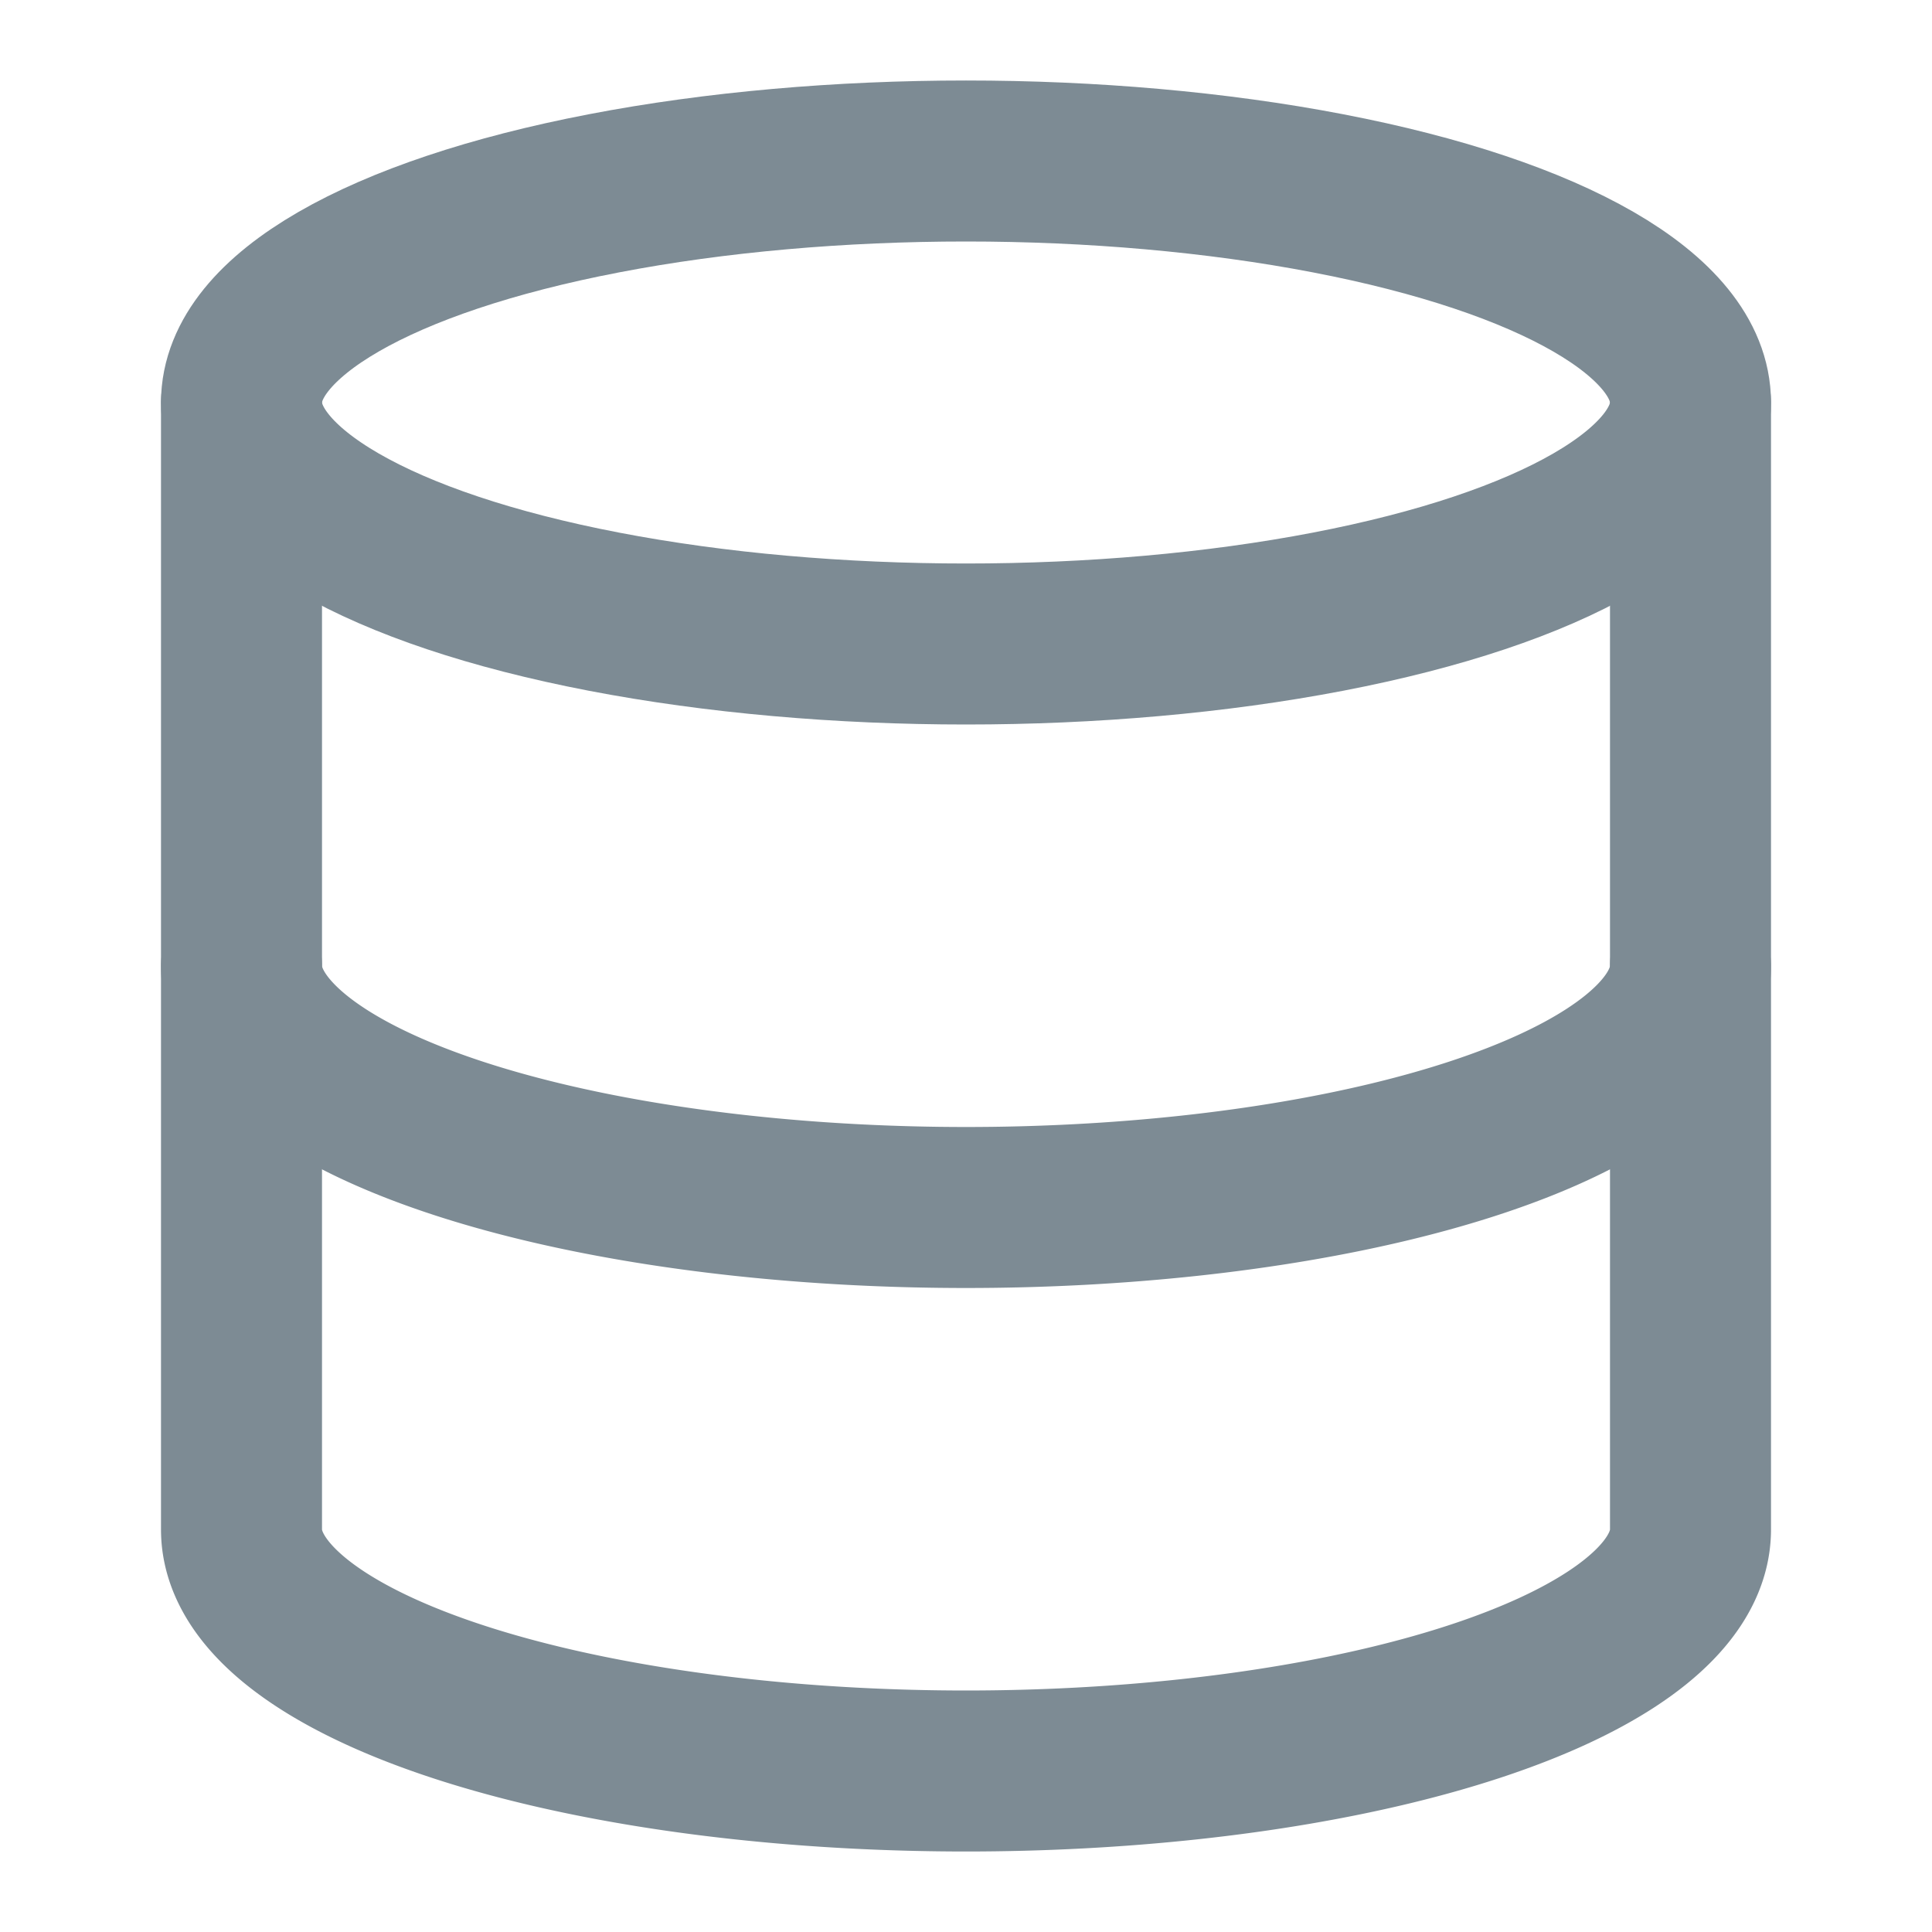
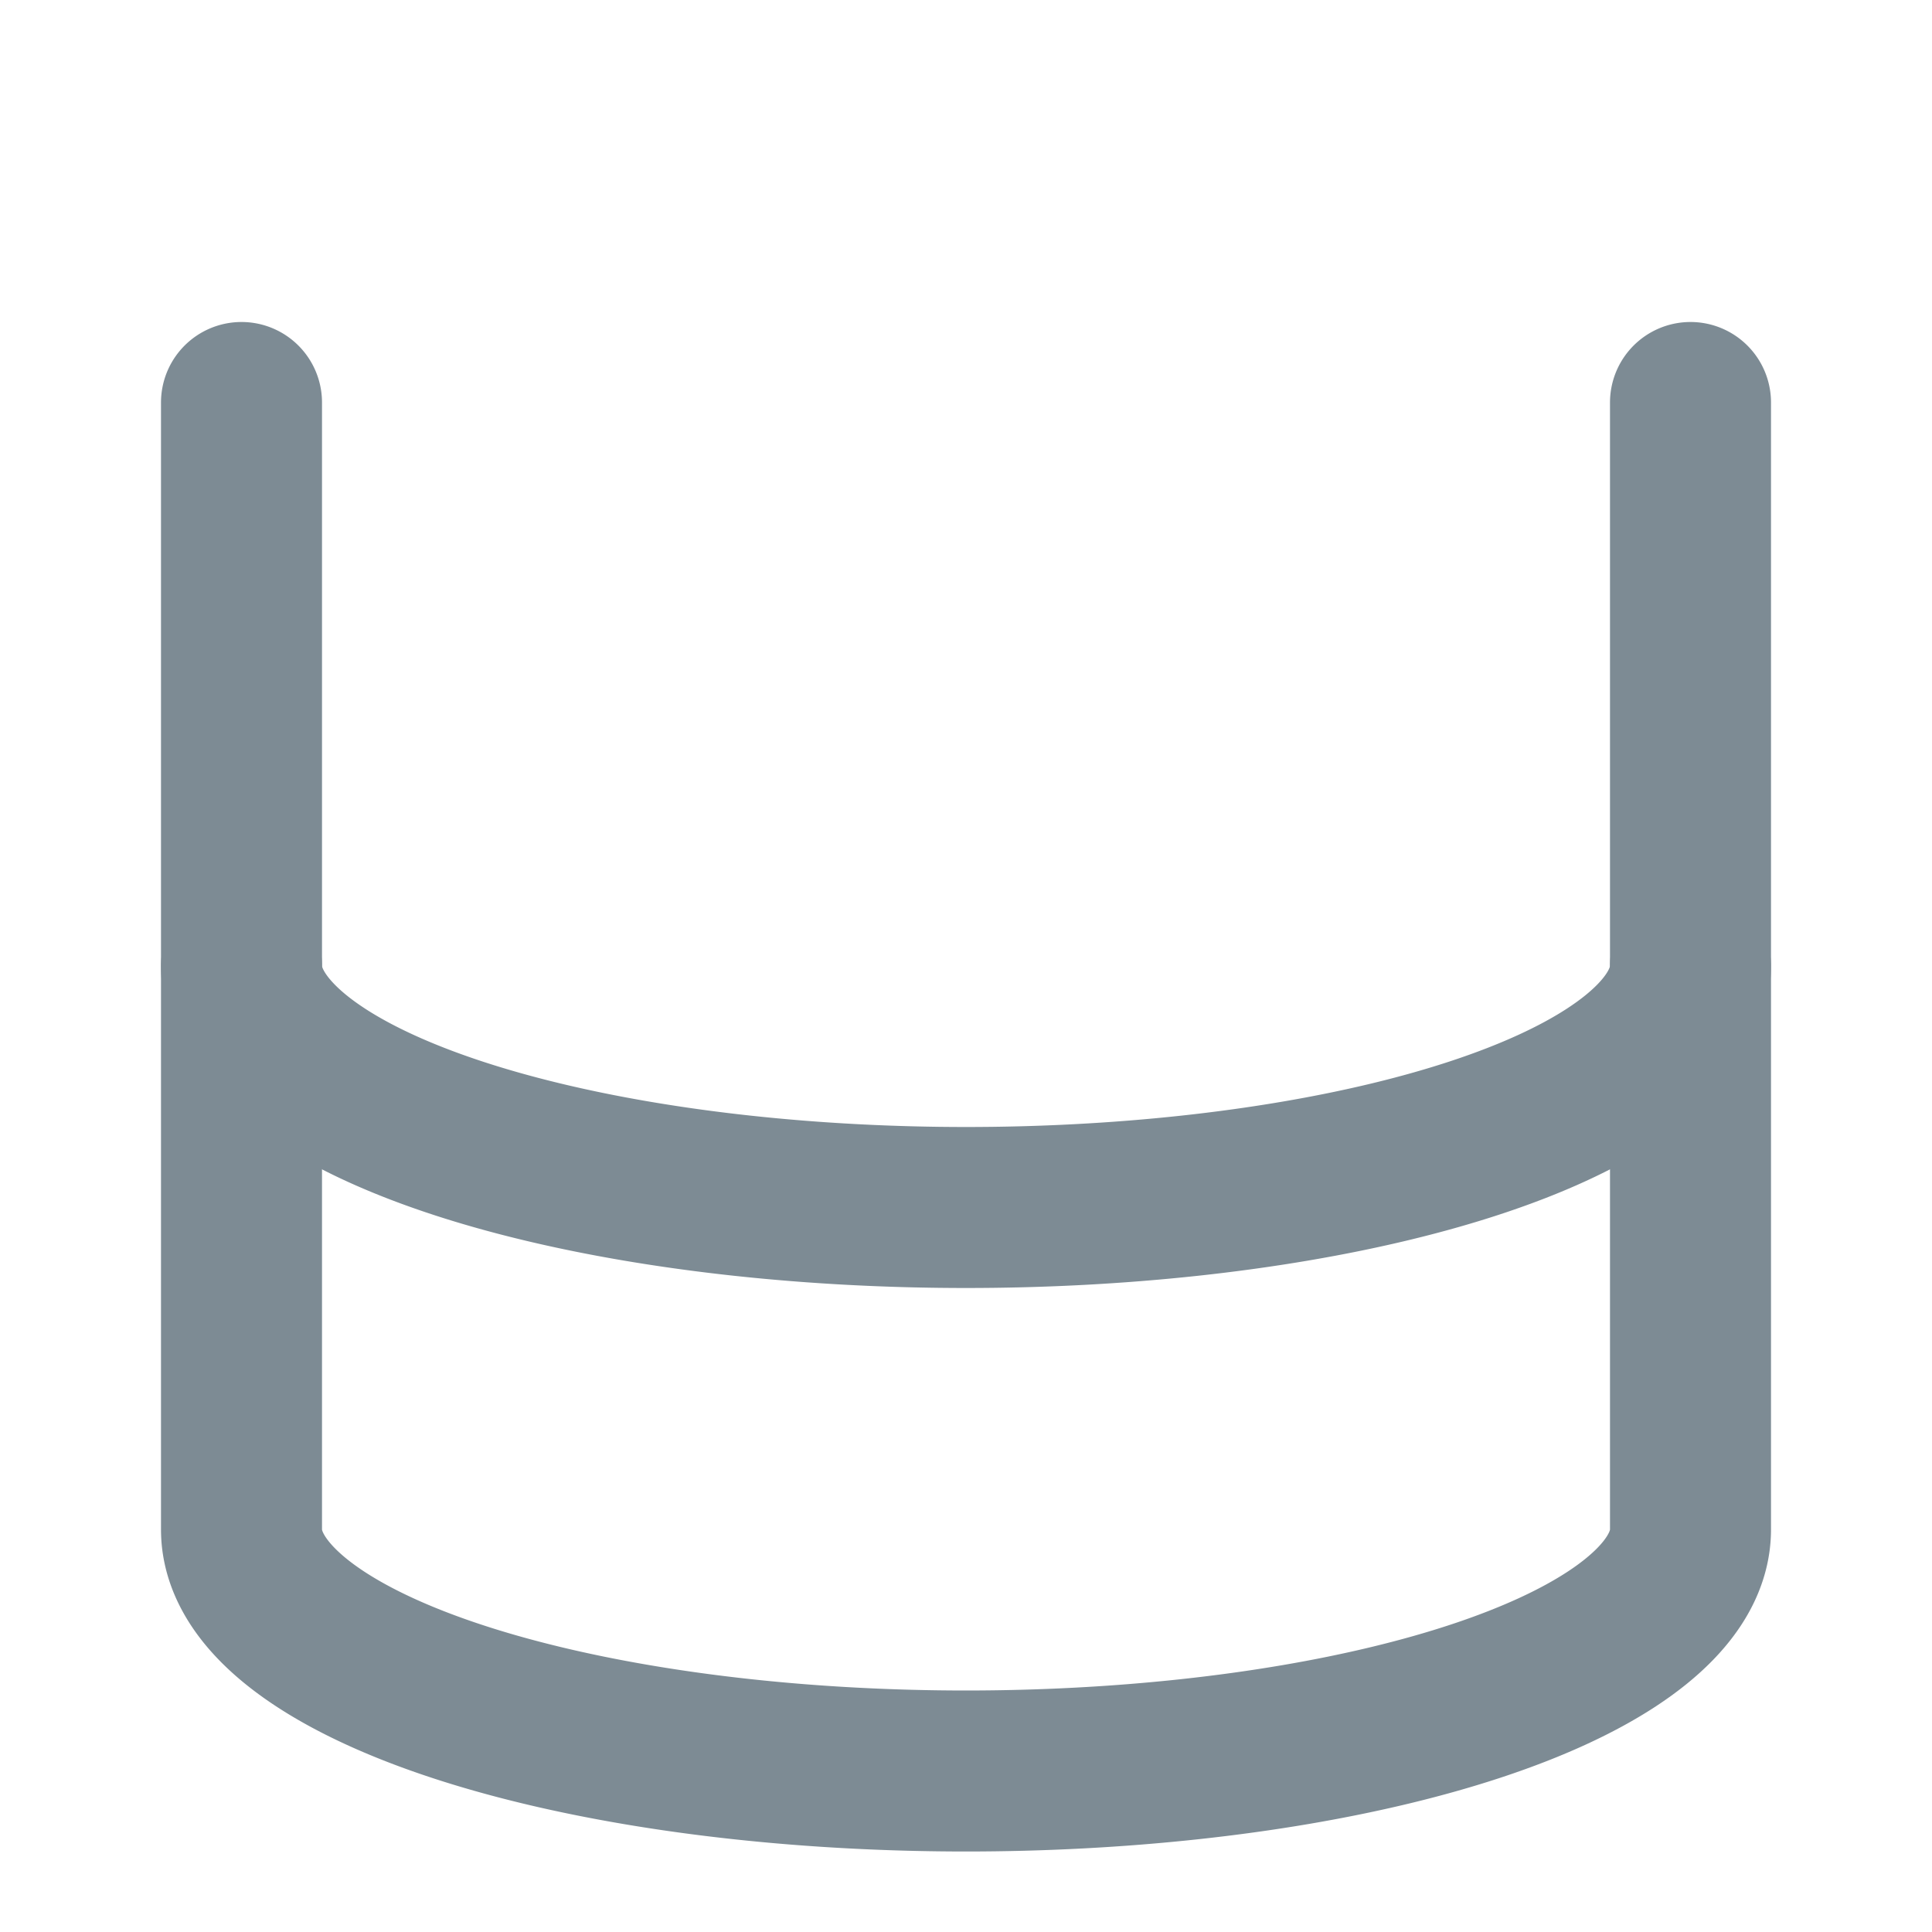
<svg xmlns="http://www.w3.org/2000/svg" class="lucide lucide-database" stroke-linejoin="round" stroke-linecap="round" stroke-width="2" stroke="#7d8b94" fill="none" viewBox="0 0 24 24" height="24" width="24">
-   <ellipse ry="3" rx="9" cy="5" cx="12" />
  <path d="M3 5v14a9 3 0 0 0 18 0V5" />
  <path d="M3 12a9 3 0 0 0 18 0" />
</svg>